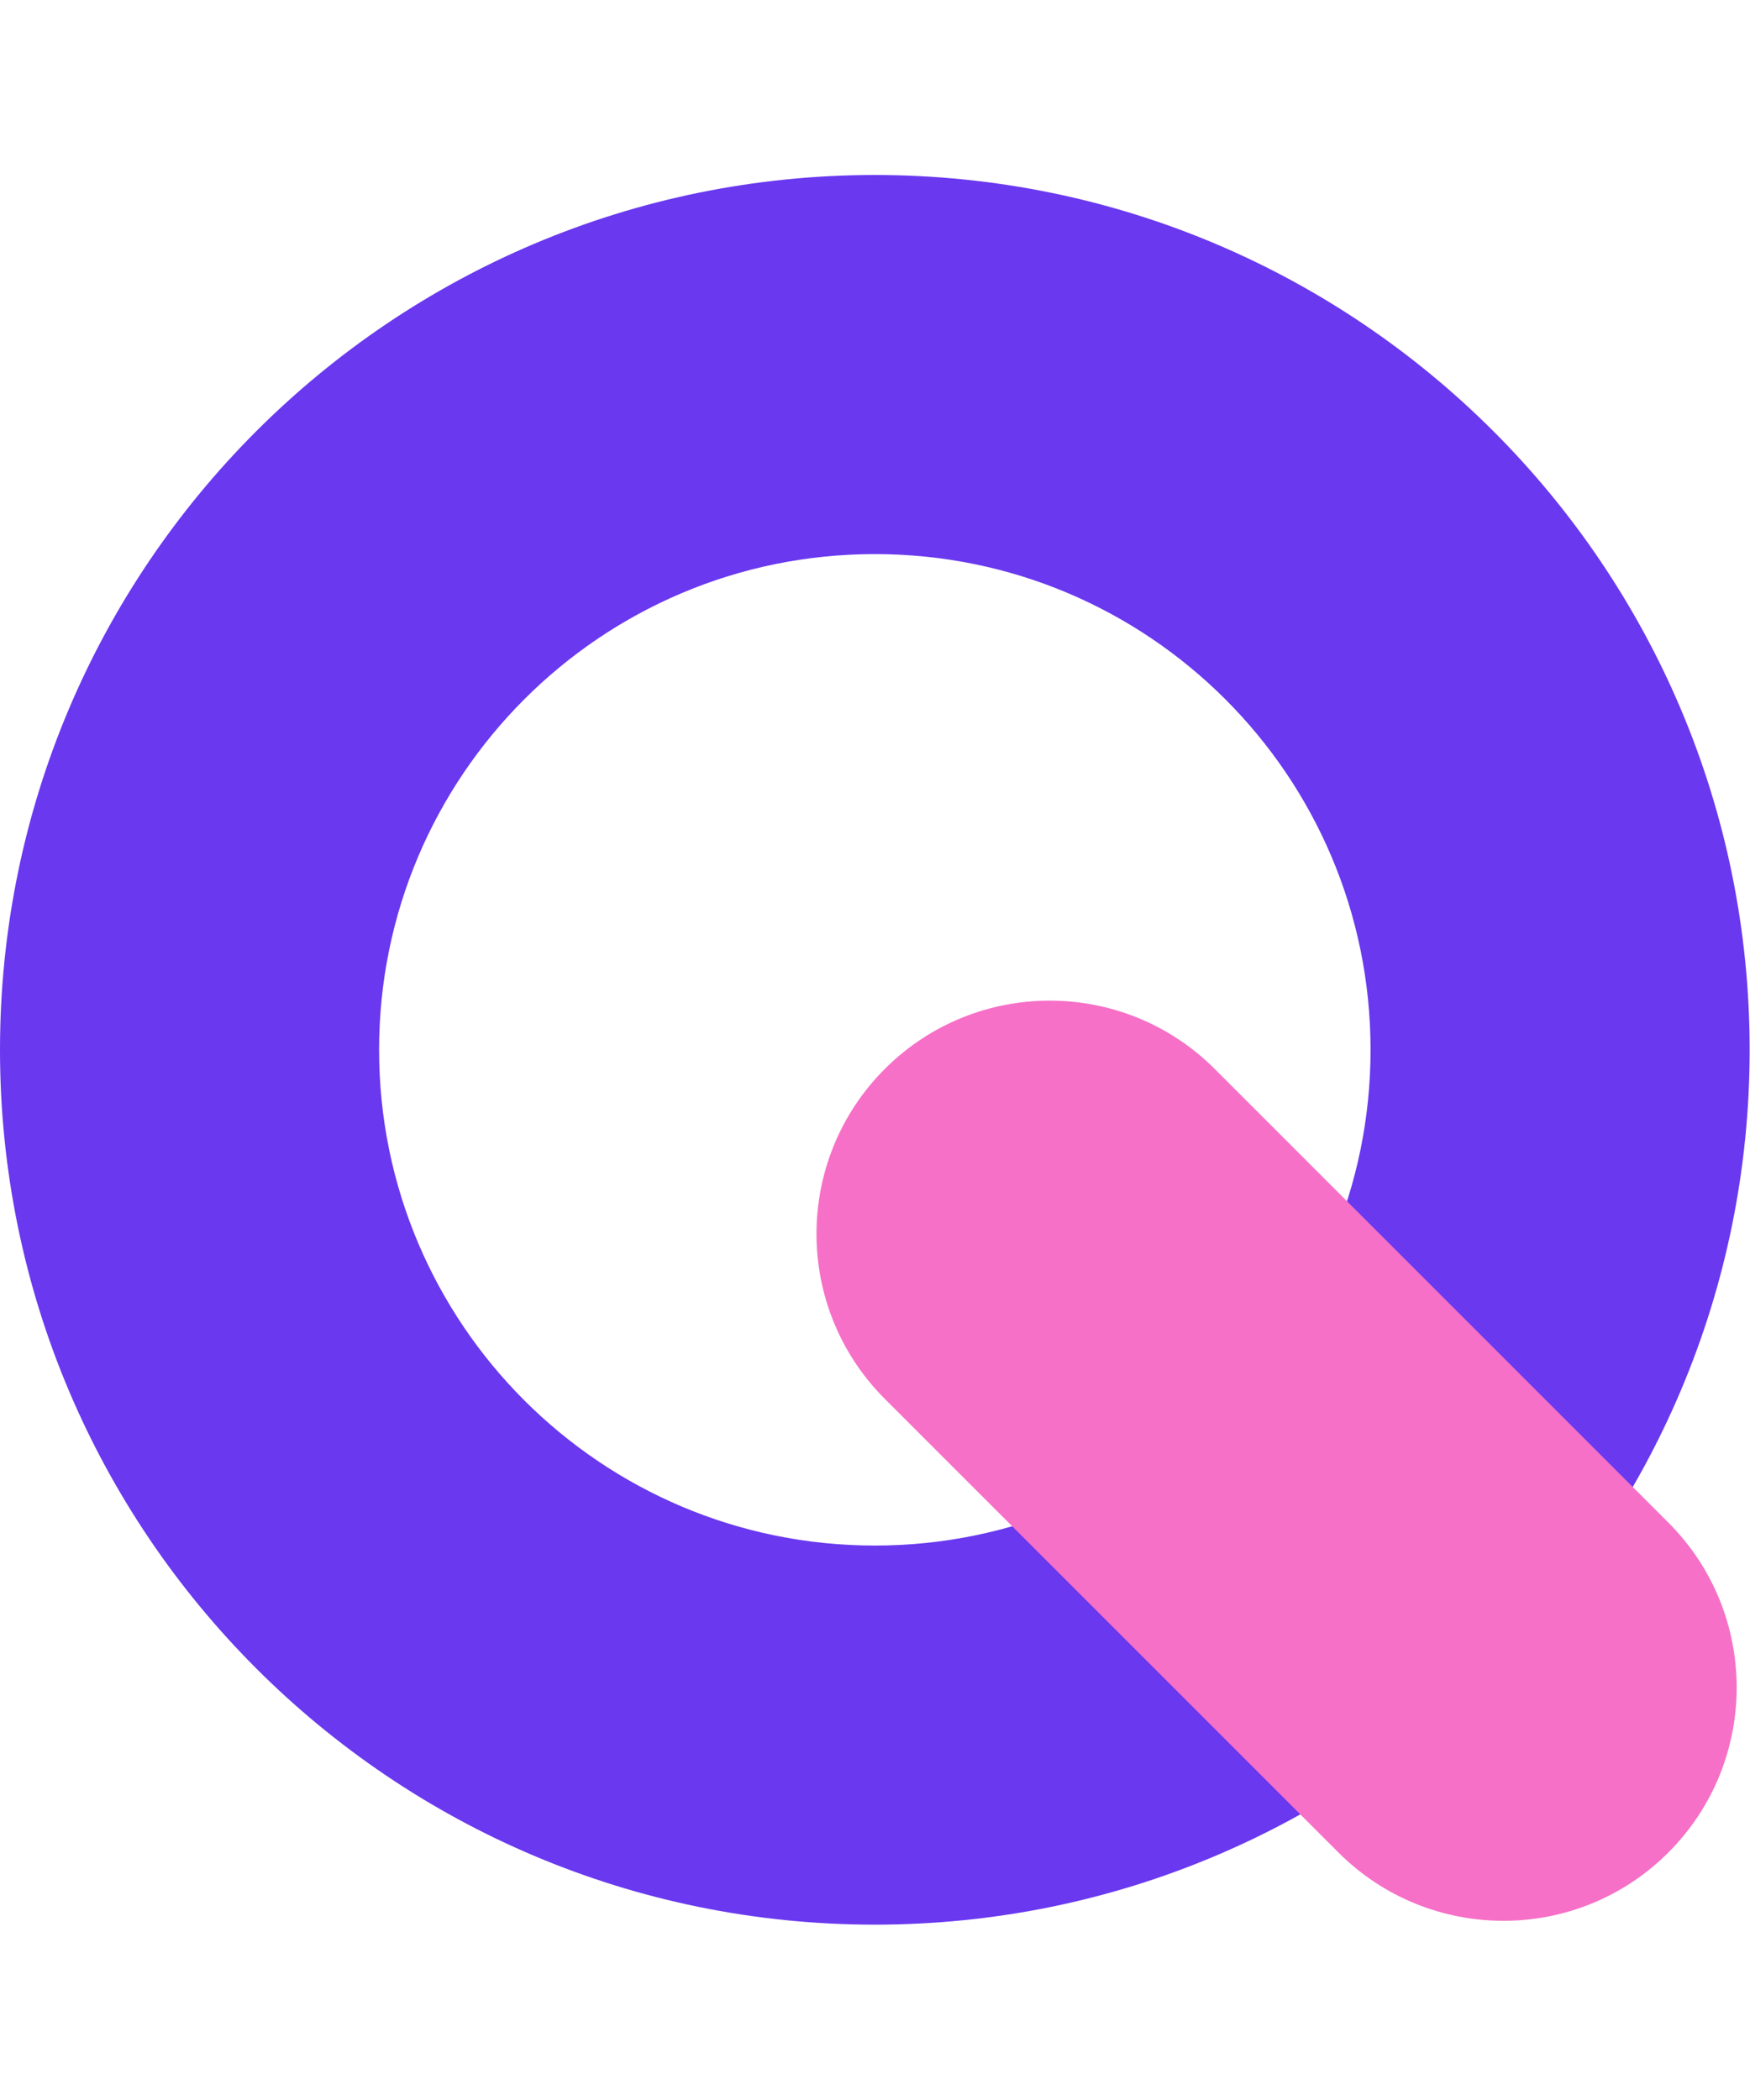
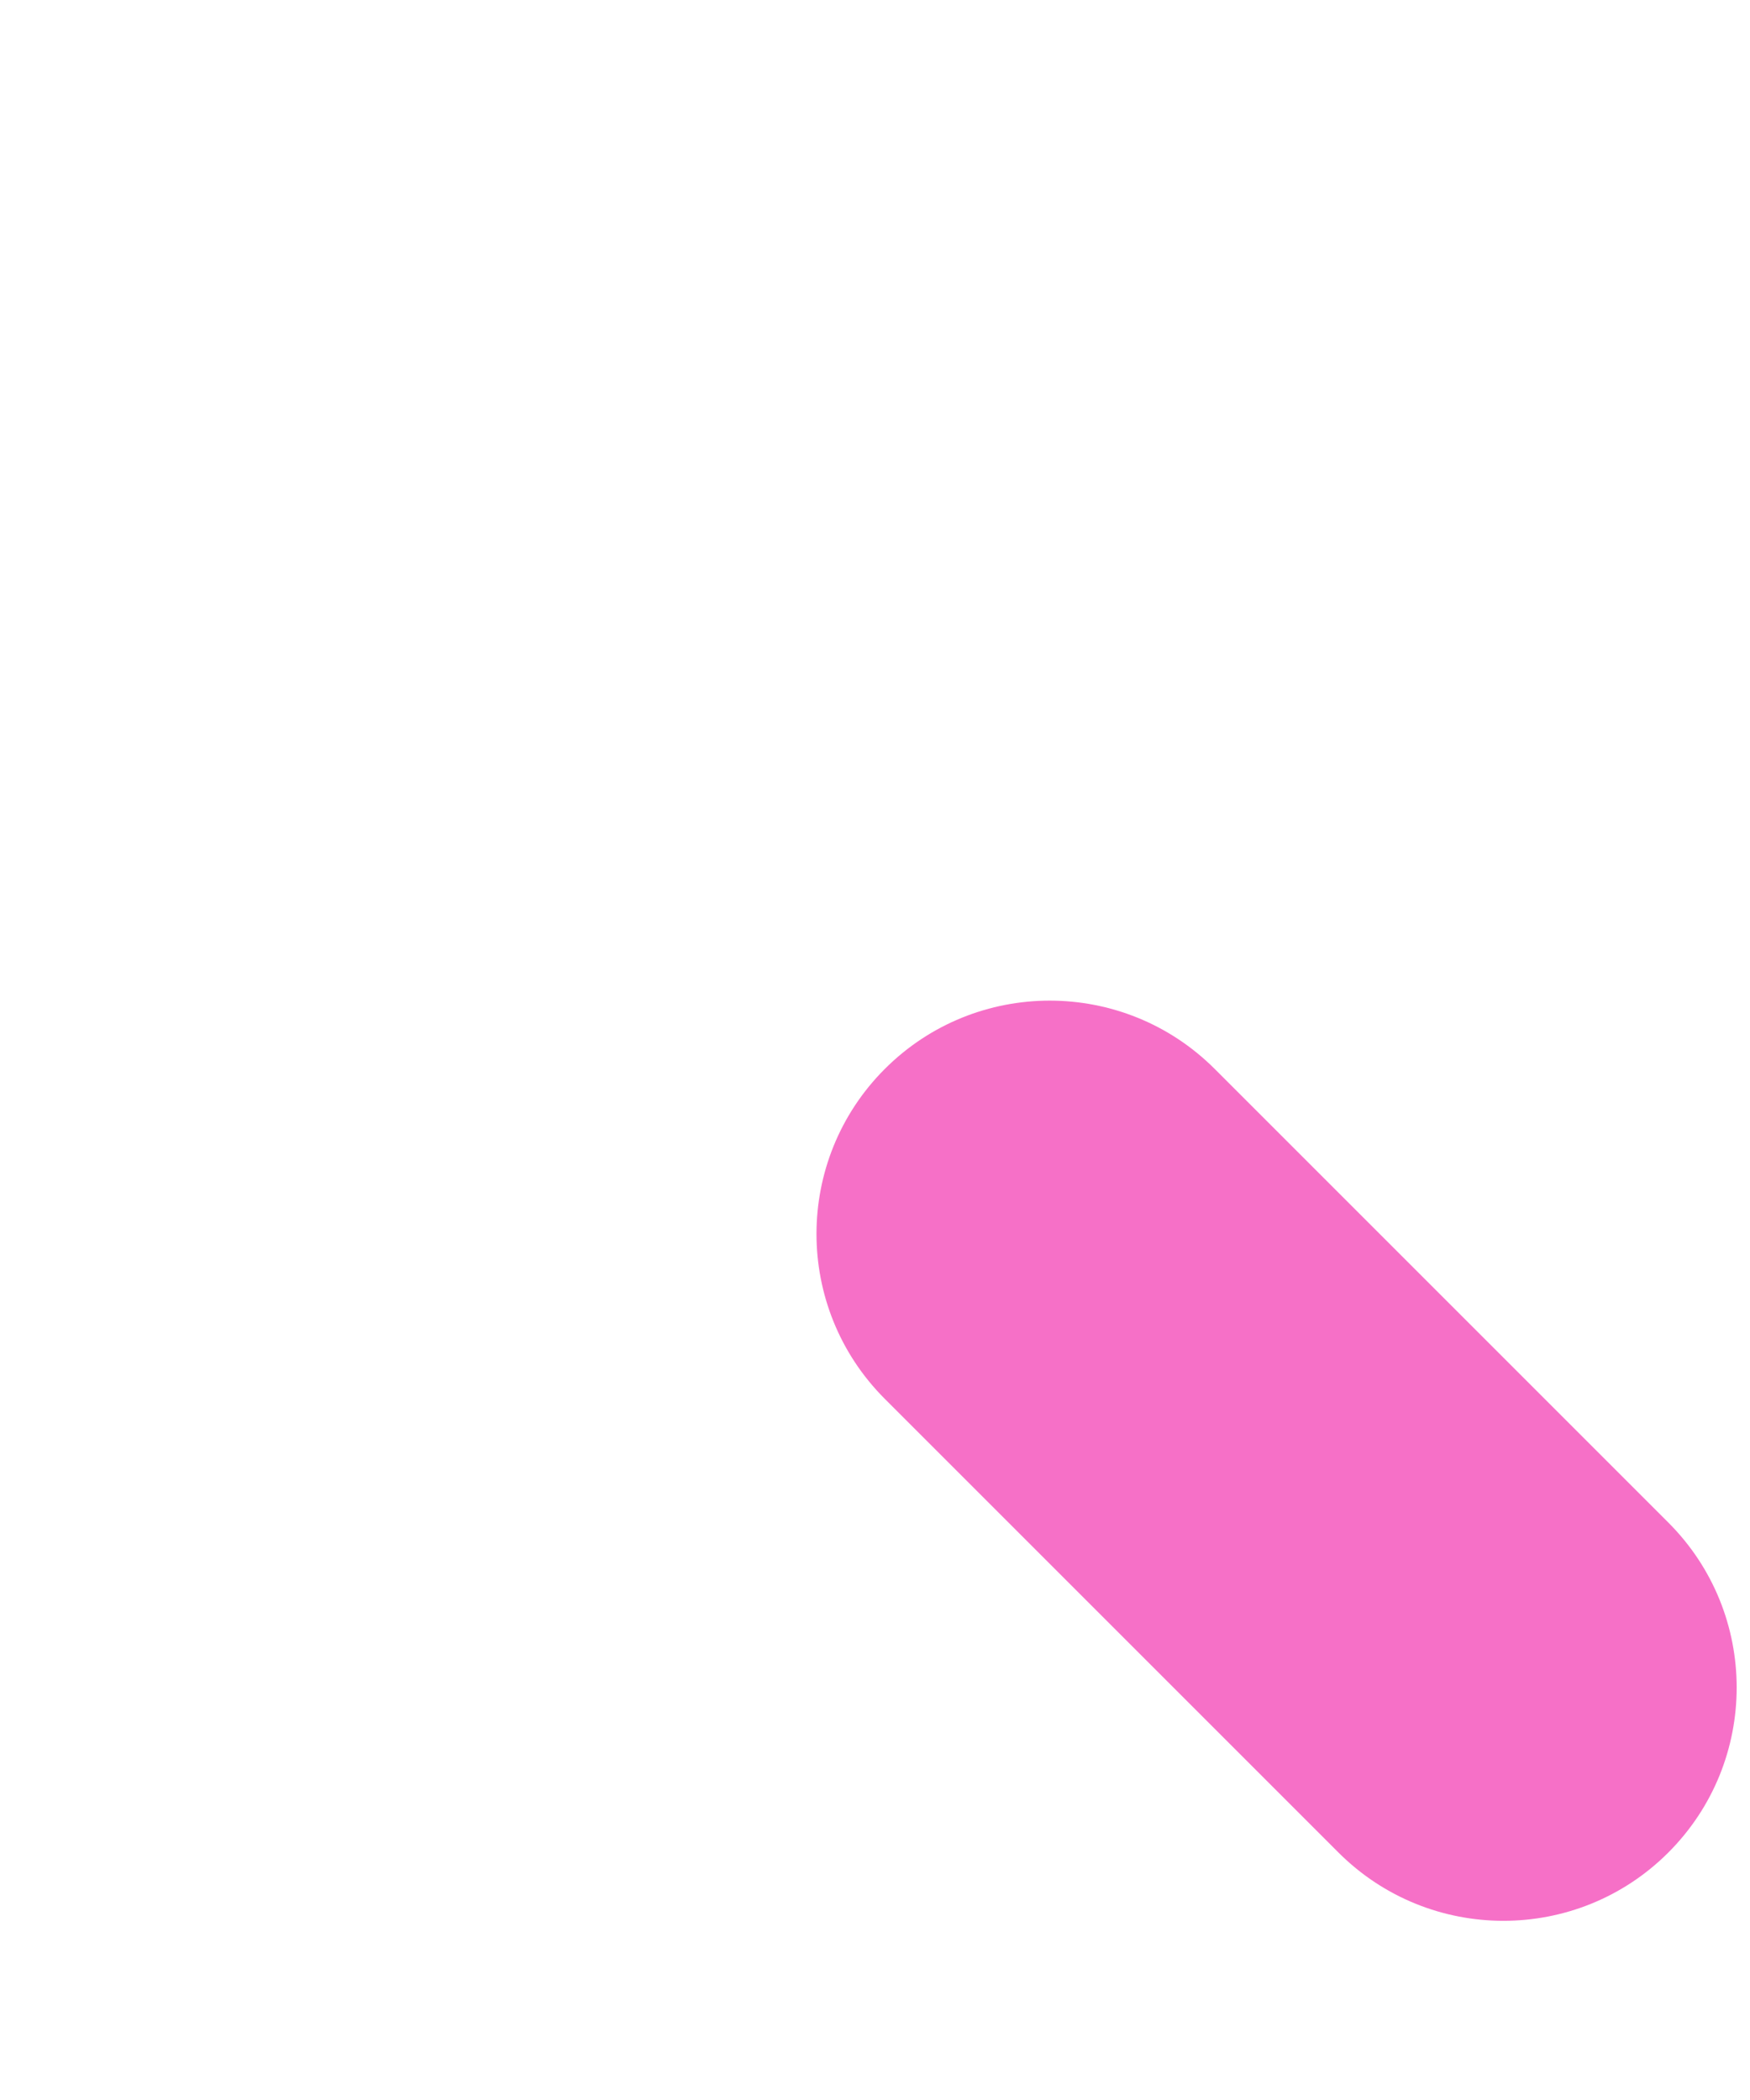
<svg xmlns="http://www.w3.org/2000/svg" fill="none" height="48" viewBox="0 0 40 48" width="40">
-   <path clip-rule="evenodd" d="m19.996 35.327c6.258 0 11.331-5.073 11.331-11.331s-5.073-11.331-11.331-11.331-11.331 5.073-11.331 11.331 5.073 11.331 11.331 11.331zm0 8.665c11.043 0 19.996-8.952 19.996-19.996 0-11.043-8.952-19.996-19.996-19.996-11.043 0-19.996 8.952-19.996 19.996 0 11.043 8.952 19.996 19.996 19.996z" fill="#6938ef" fill-rule="evenodd" />
  <path d="m20.224 24.433c2.082-2.082 5.458-2.082 7.541 0l10.369 10.369c2.082 2.082 2.082 5.458 0 7.541-2.082 2.082-5.458 2.082-7.541 0l-10.369-10.369c-2.082-2.082-2.082-5.458 0-7.541z" fill="#f670c7" />
</svg>